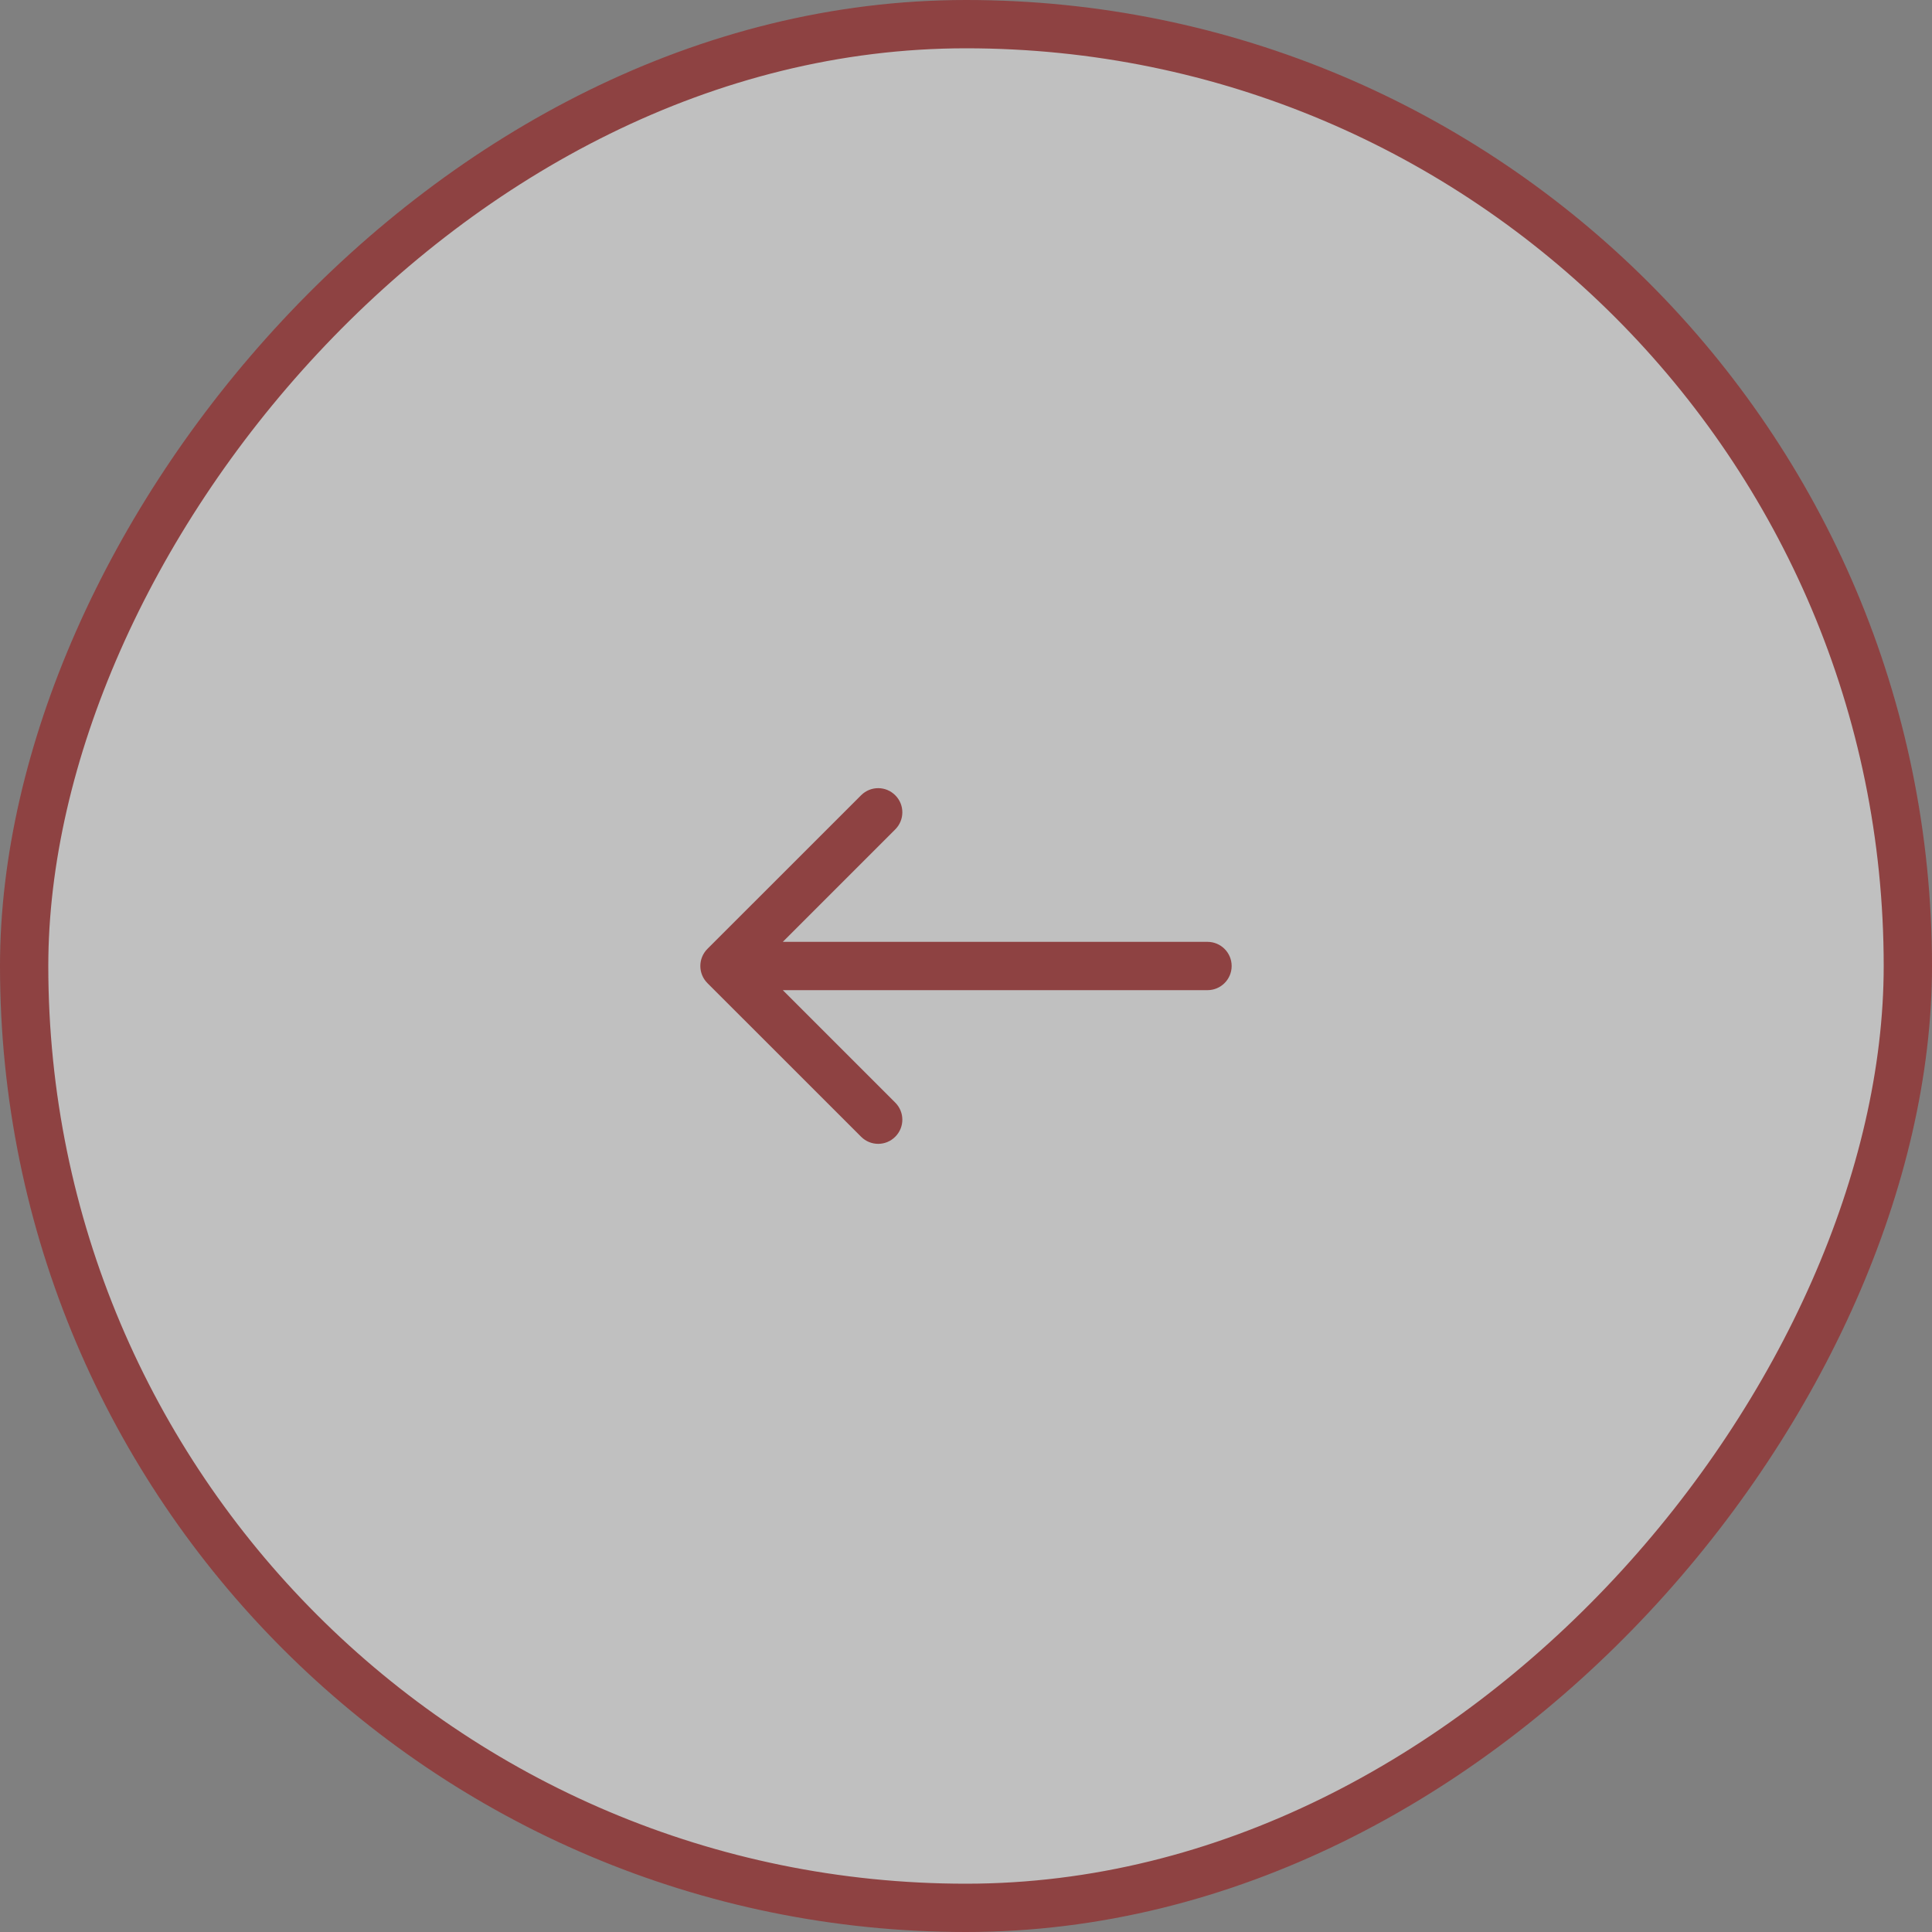
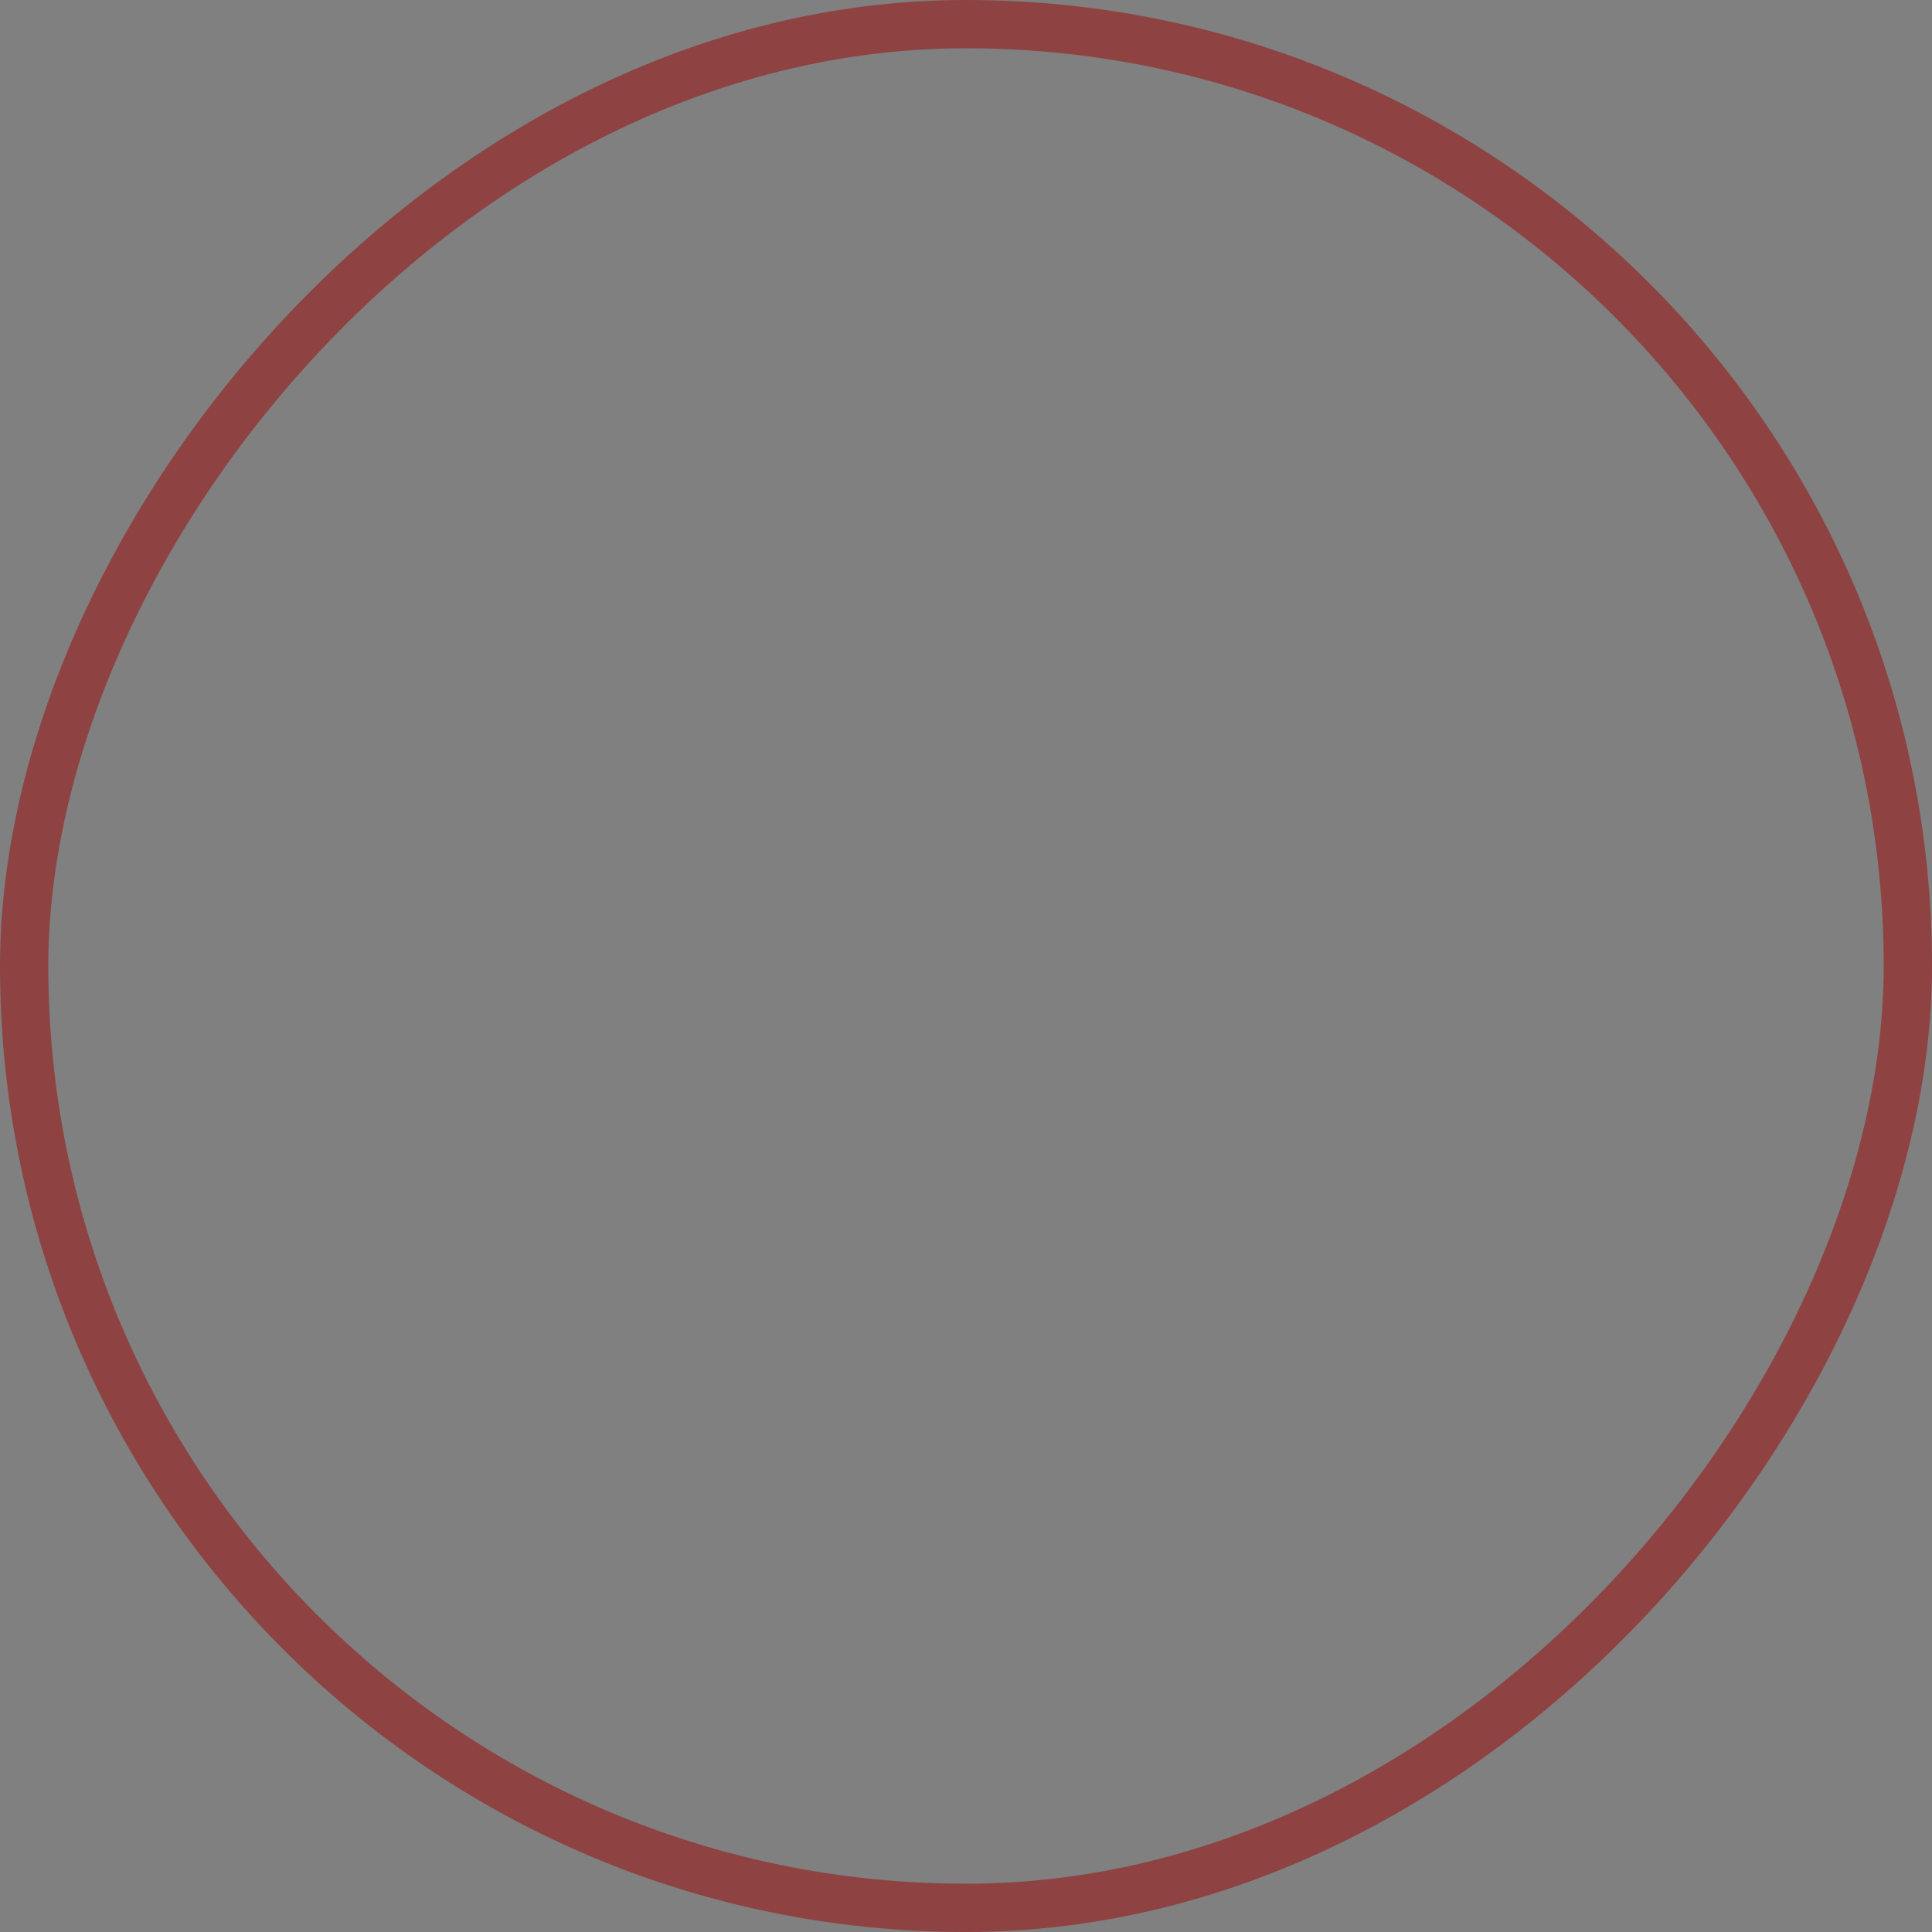
<svg xmlns="http://www.w3.org/2000/svg" width="40" height="40" viewBox="0 0 40 40" fill="none">
  <rect x="0" y="0" width="40" height="40" fill="#808080" stroke="none" />
  <g opacity="0.5">
-     <rect x="-0.5" y="0.5" width="39" height="39" rx="19.5" transform="matrix(-1 0 0 1 39 0)" fill="white" />
    <rect x="-0.5" y="0.5" width="39" height="39" rx="19.5" transform="matrix(-1 0 0 1 39 0)" stroke="#9C0404" />
-     <path d="M14.646 20.354C14.451 20.158 14.451 19.842 14.646 19.646L17.828 16.465C18.024 16.269 18.34 16.269 18.535 16.465C18.731 16.66 18.731 16.976 18.535 17.172L15.707 20L18.535 22.828C18.731 23.024 18.731 23.34 18.535 23.535C18.34 23.731 18.024 23.731 17.828 23.535L14.646 20.354ZM25 19.5C25.276 19.5 25.5 19.724 25.5 20C25.5 20.276 25.276 20.5 25 20.5V20V19.5ZM15 20V19.5H25V20V20.5H15V20Z" fill="#9C0404" />
  </g>
</svg>